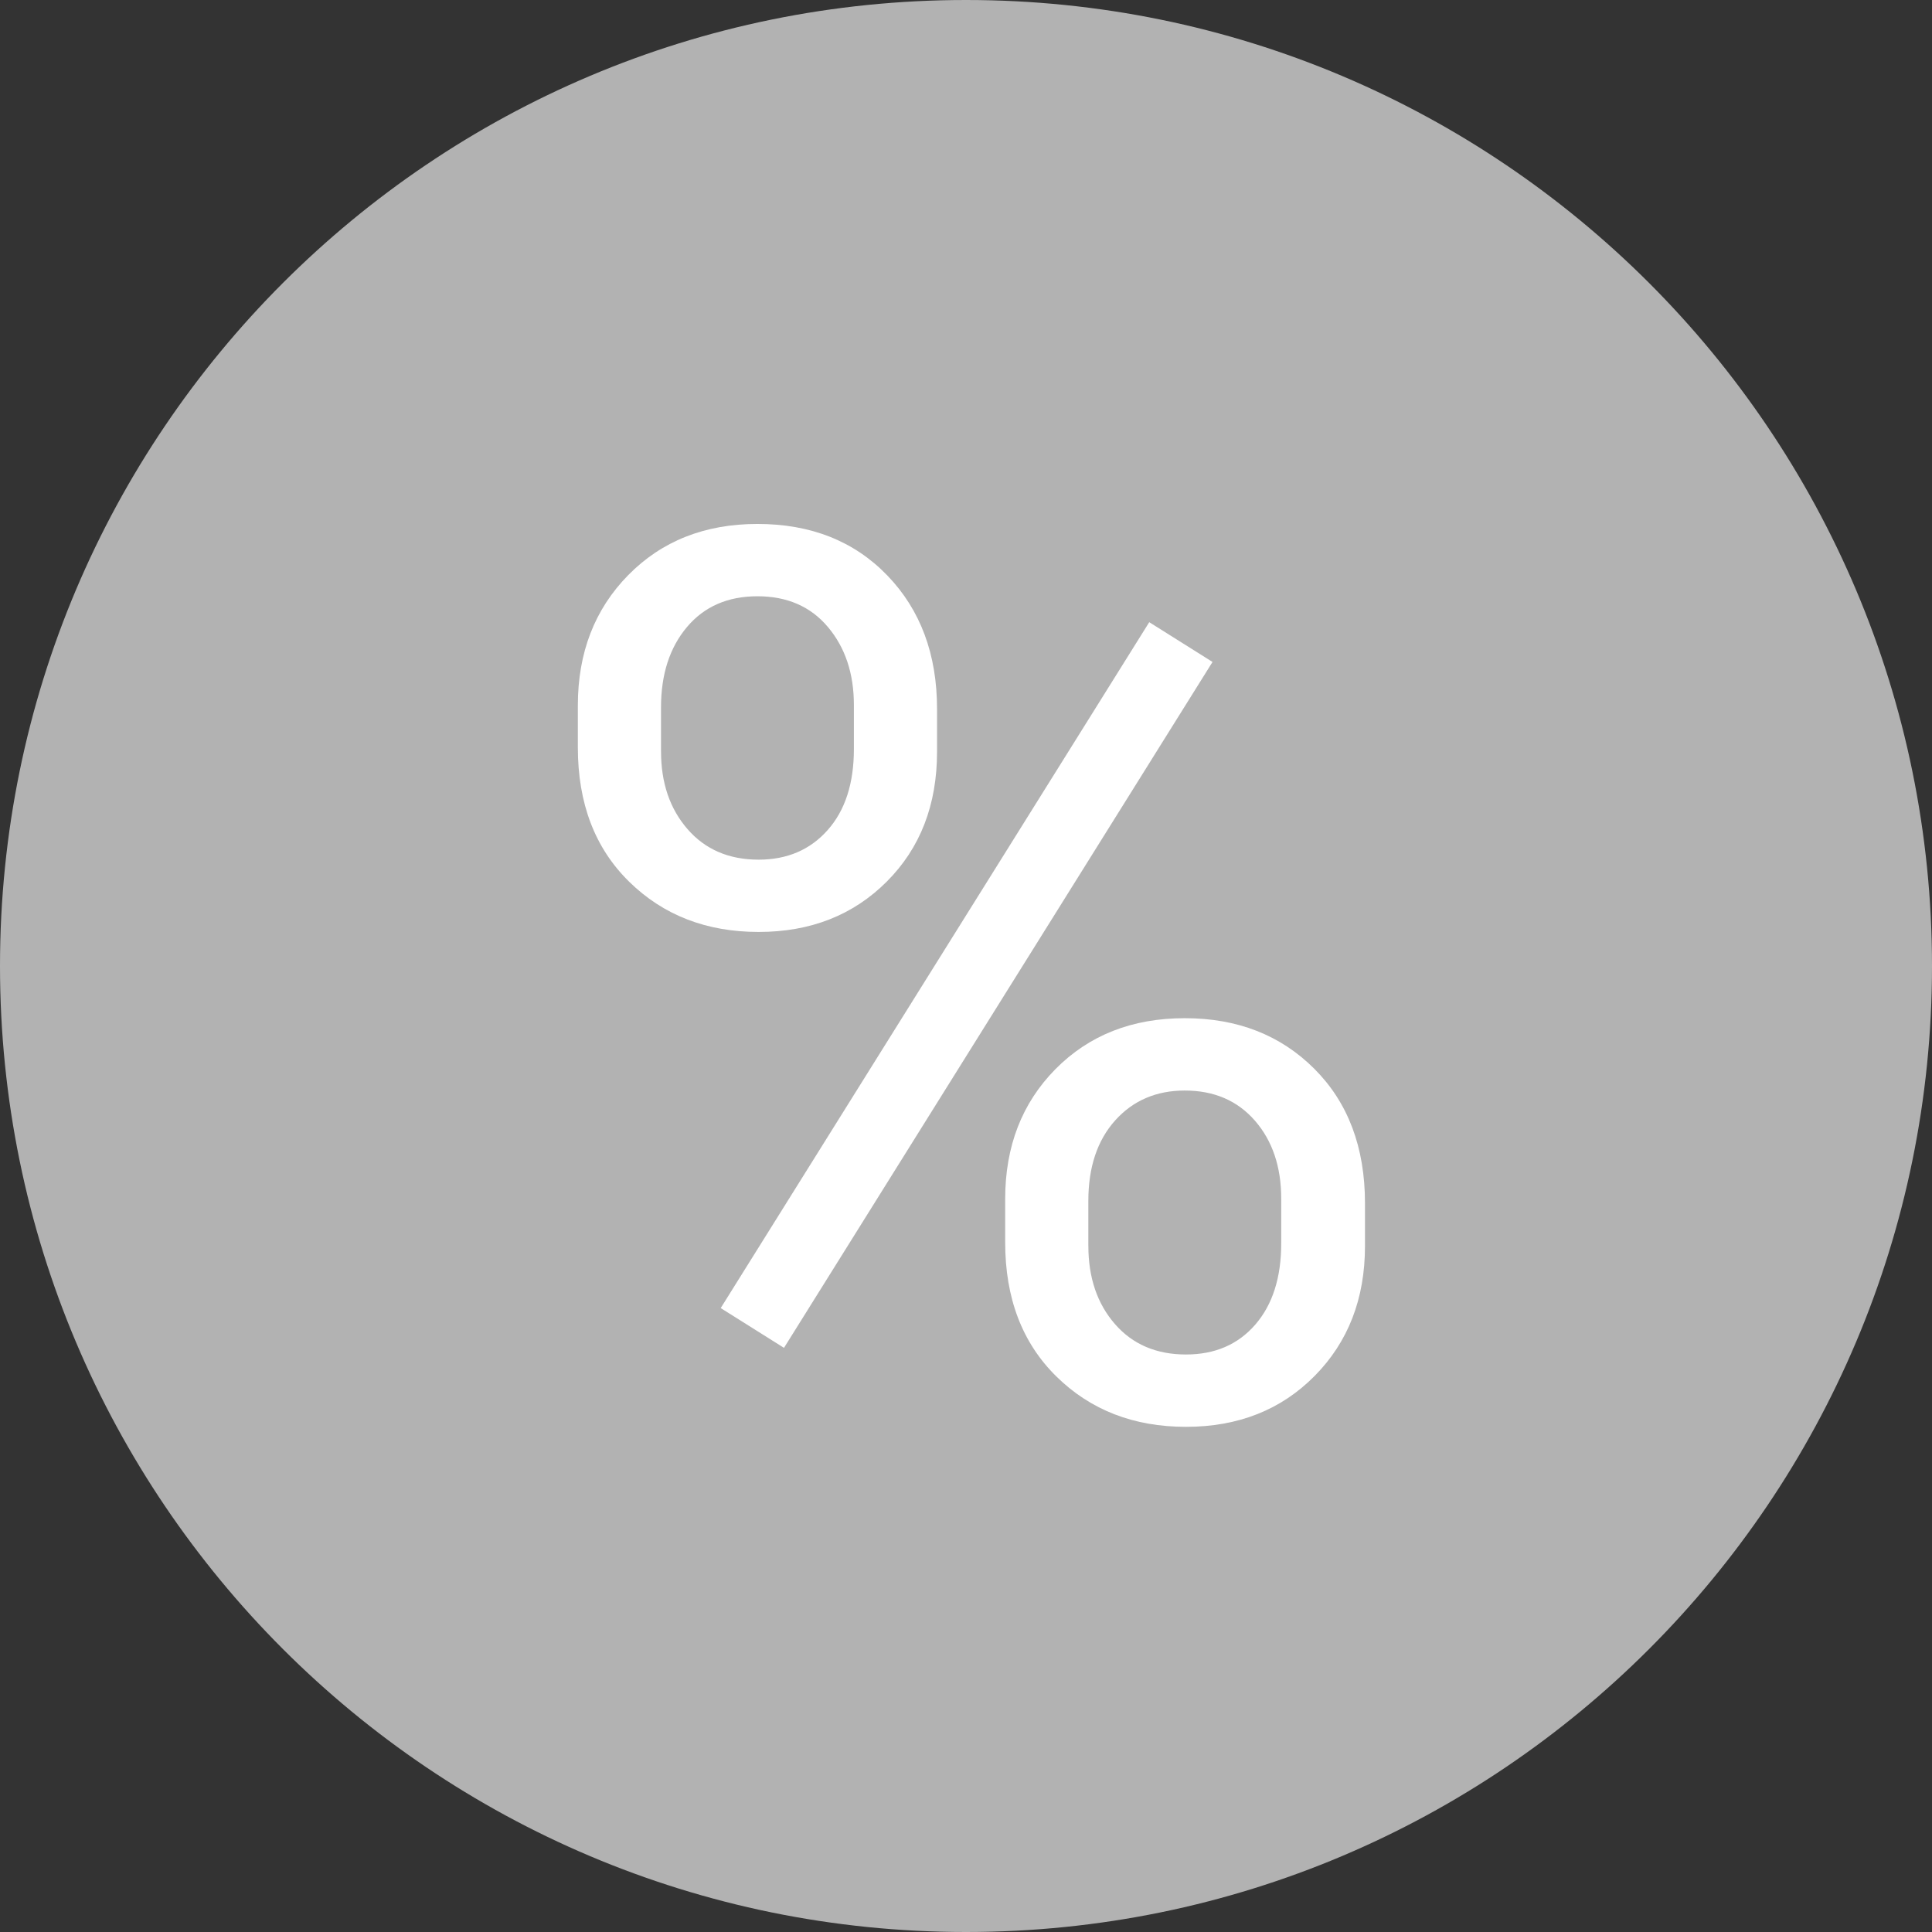
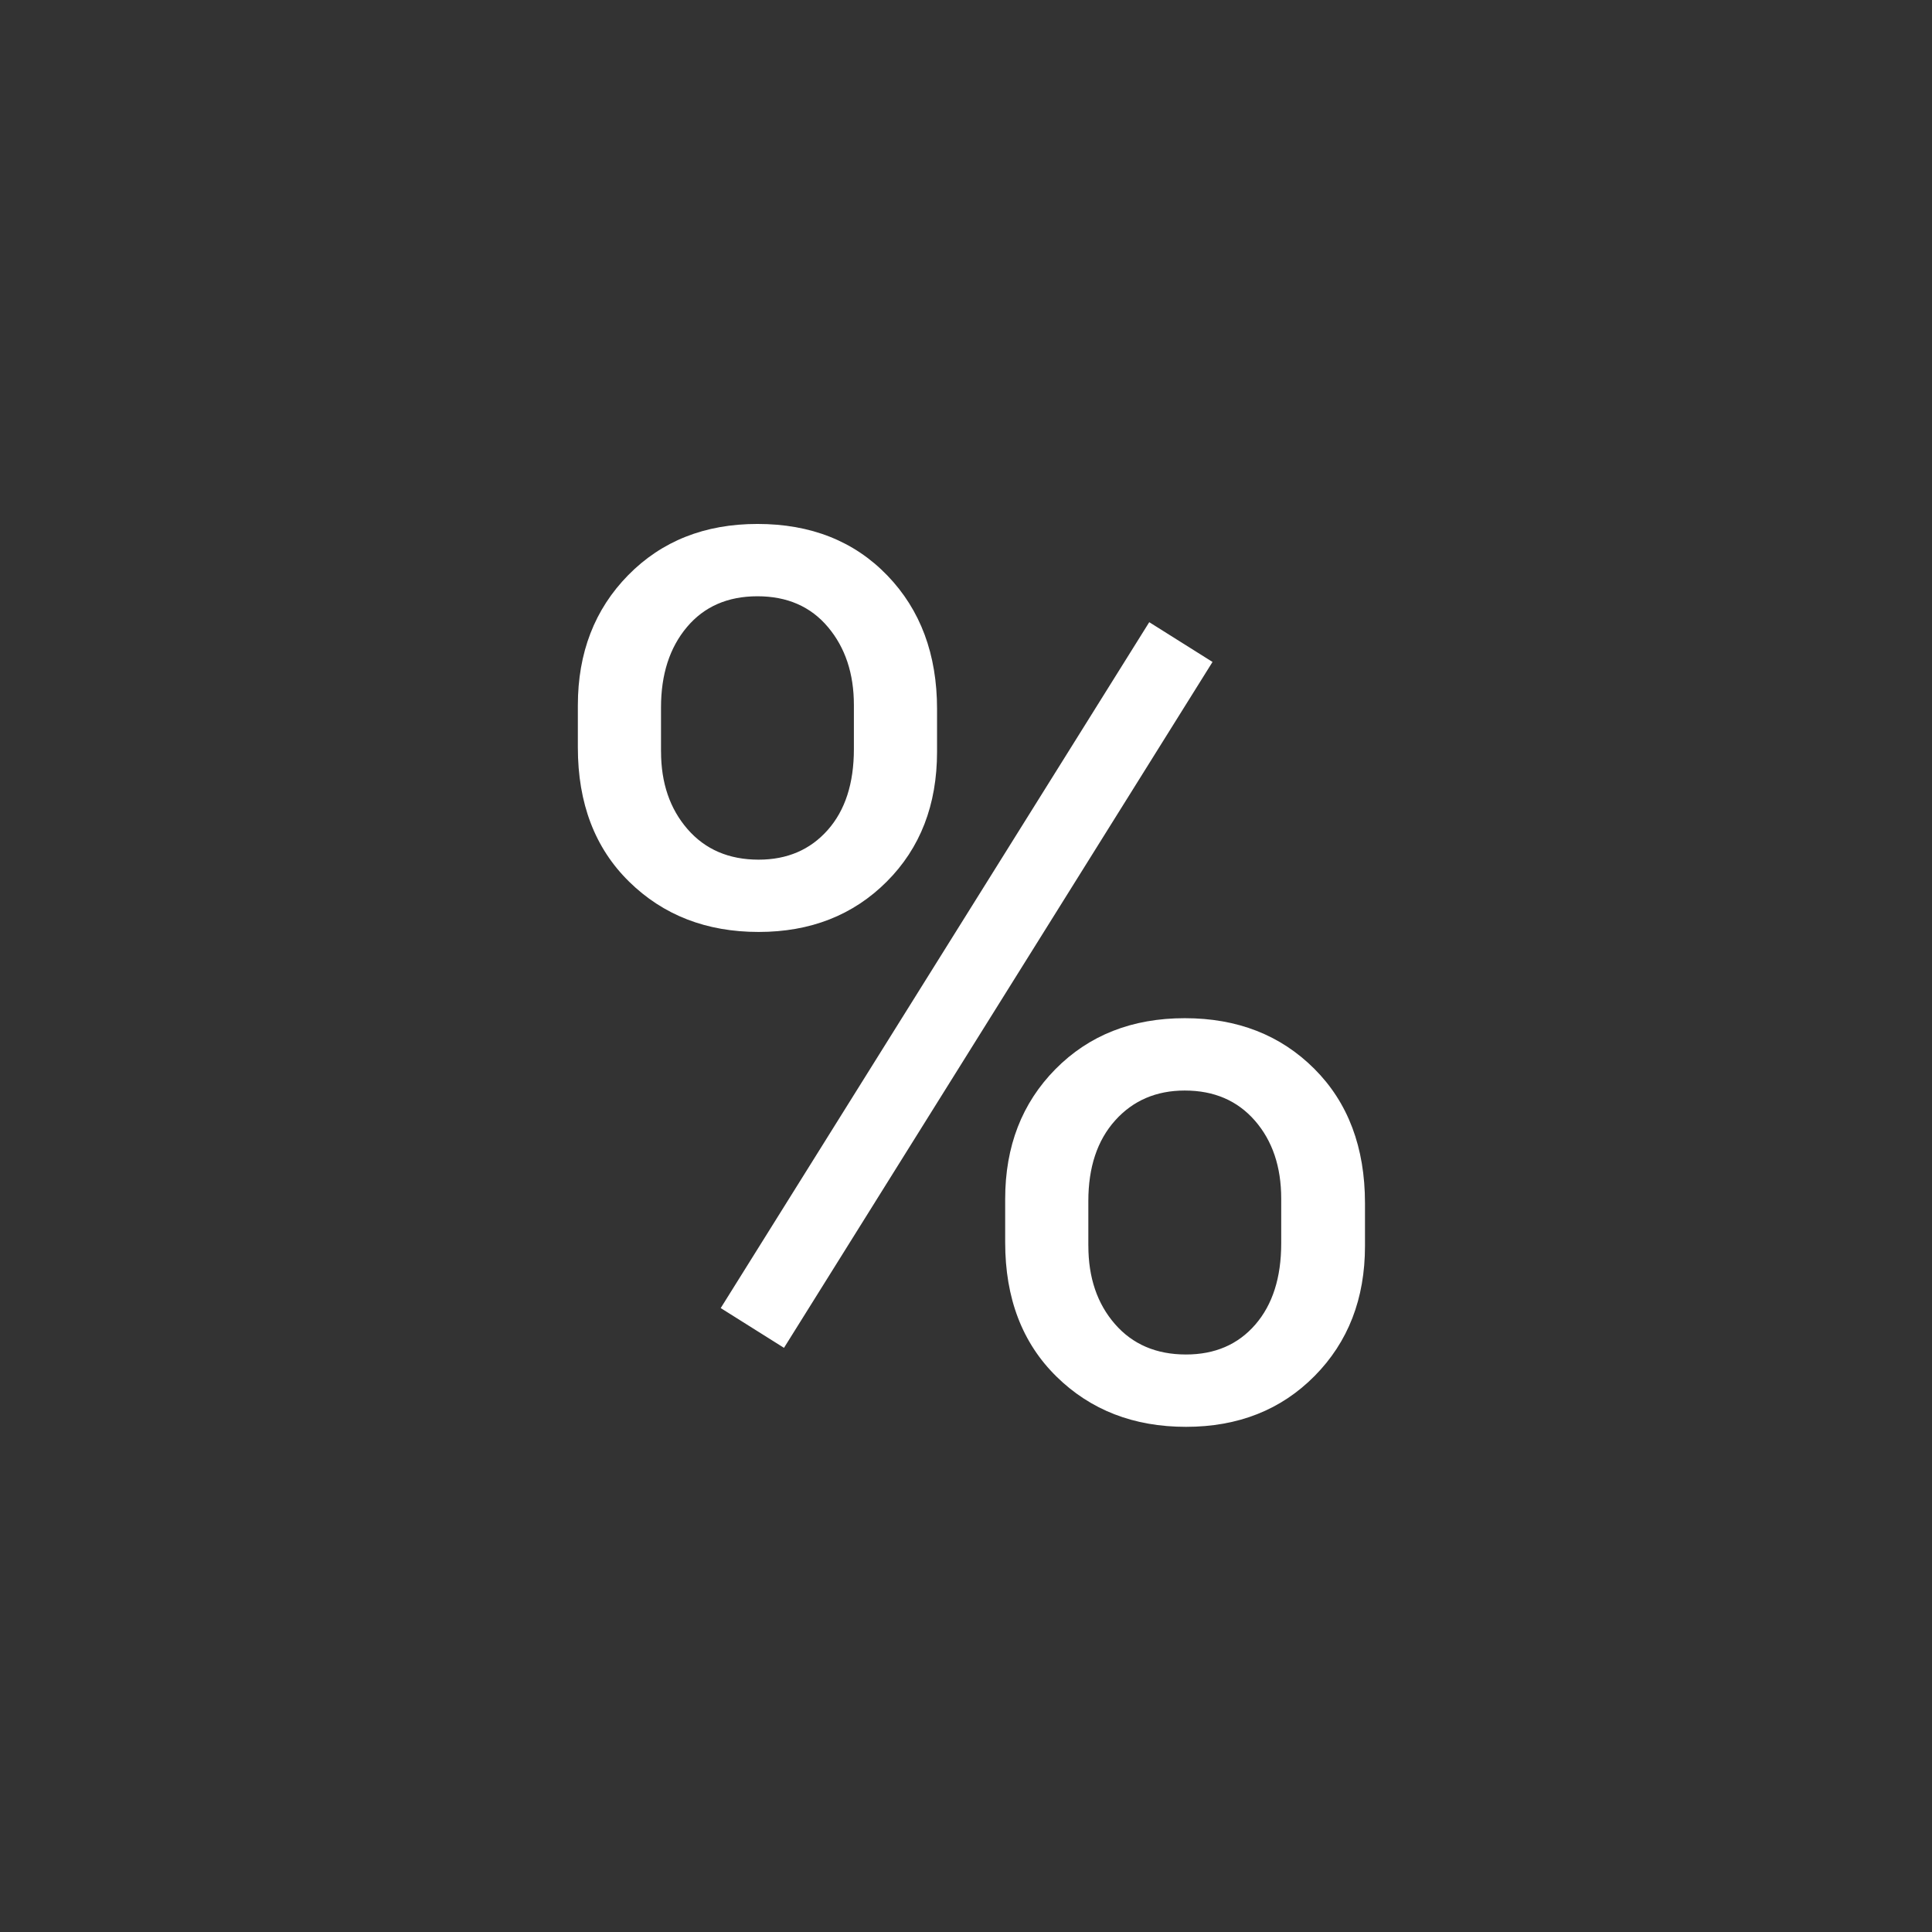
<svg xmlns="http://www.w3.org/2000/svg" xmlns:xlink="http://www.w3.org/1999/xlink" width="72" height="72">
  <rect width="100%" height="100%" fill="#333333" stroke="none" />
  <defs>
-     <path id="a" d="M0 0h72v72H0z" />
-   </defs>
+     </defs>
  <clipPath id="b">
    <use xlink:href="#a" overflow="visible" />
  </clipPath>
  <path clip-path="url(#b)" fill="#B2B2B2" d="M36 72c19.882 0 36-16.118 36-36S55.882 0 36 0 0 16.118 0 36s16.118 36 36 36" />
  <path fill="#FFF" d="M21.535 26.287c0-1.961.625-3.579 1.875-4.852 1.25-1.272 2.856-1.909 4.818-1.909 1.991 0 3.605.64 4.84 1.92s1.853 2.939 1.853 4.975v1.595c0 1.977-.625 3.59-1.875 4.84s-2.841 1.875-4.773 1.875c-1.947 0-3.557-.625-4.829-1.875-1.273-1.25-1.909-2.916-1.909-4.998v-1.571zm3.1 1.72c0 1.171.329 2.135.988 2.893s1.542 1.137 2.65 1.137c1.063 0 1.92-.368 2.572-1.103s.977-1.741.977-3.017v-1.644c0-1.17-.322-2.139-.966-2.904-.644-.766-1.52-1.148-2.628-1.148s-1.984.383-2.628 1.148c-.644.765-.966 1.763-.966 2.994v1.644zm4.582 22.223l-2.358-1.482 15.97-25.561 2.358 1.482-15.97 25.561zm8.243-5.547c0-1.962.625-3.575 1.875-4.841 1.251-1.265 2.856-1.897 4.818-1.897s3.571.629 4.829 1.887 1.887 2.928 1.887 5.009v1.595c0 1.962-.625 3.575-1.876 4.841-1.25 1.265-2.849 1.897-4.795 1.897s-3.557-.625-4.829-1.876c-1.272-1.25-1.909-2.916-1.909-4.997v-1.618zm3.1 1.743c0 1.186.329 2.157.988 2.915s1.542 1.137 2.65 1.137c1.078 0 1.939-.371 2.583-1.114.644-.742.966-1.752.966-3.028V44.67c0-1.186-.326-2.153-.977-2.903-.652-.75-1.524-1.126-2.617-1.126-1.063 0-1.928.372-2.594 1.114-.667.743-1 1.745-1 3.006v1.665z" />
</svg>